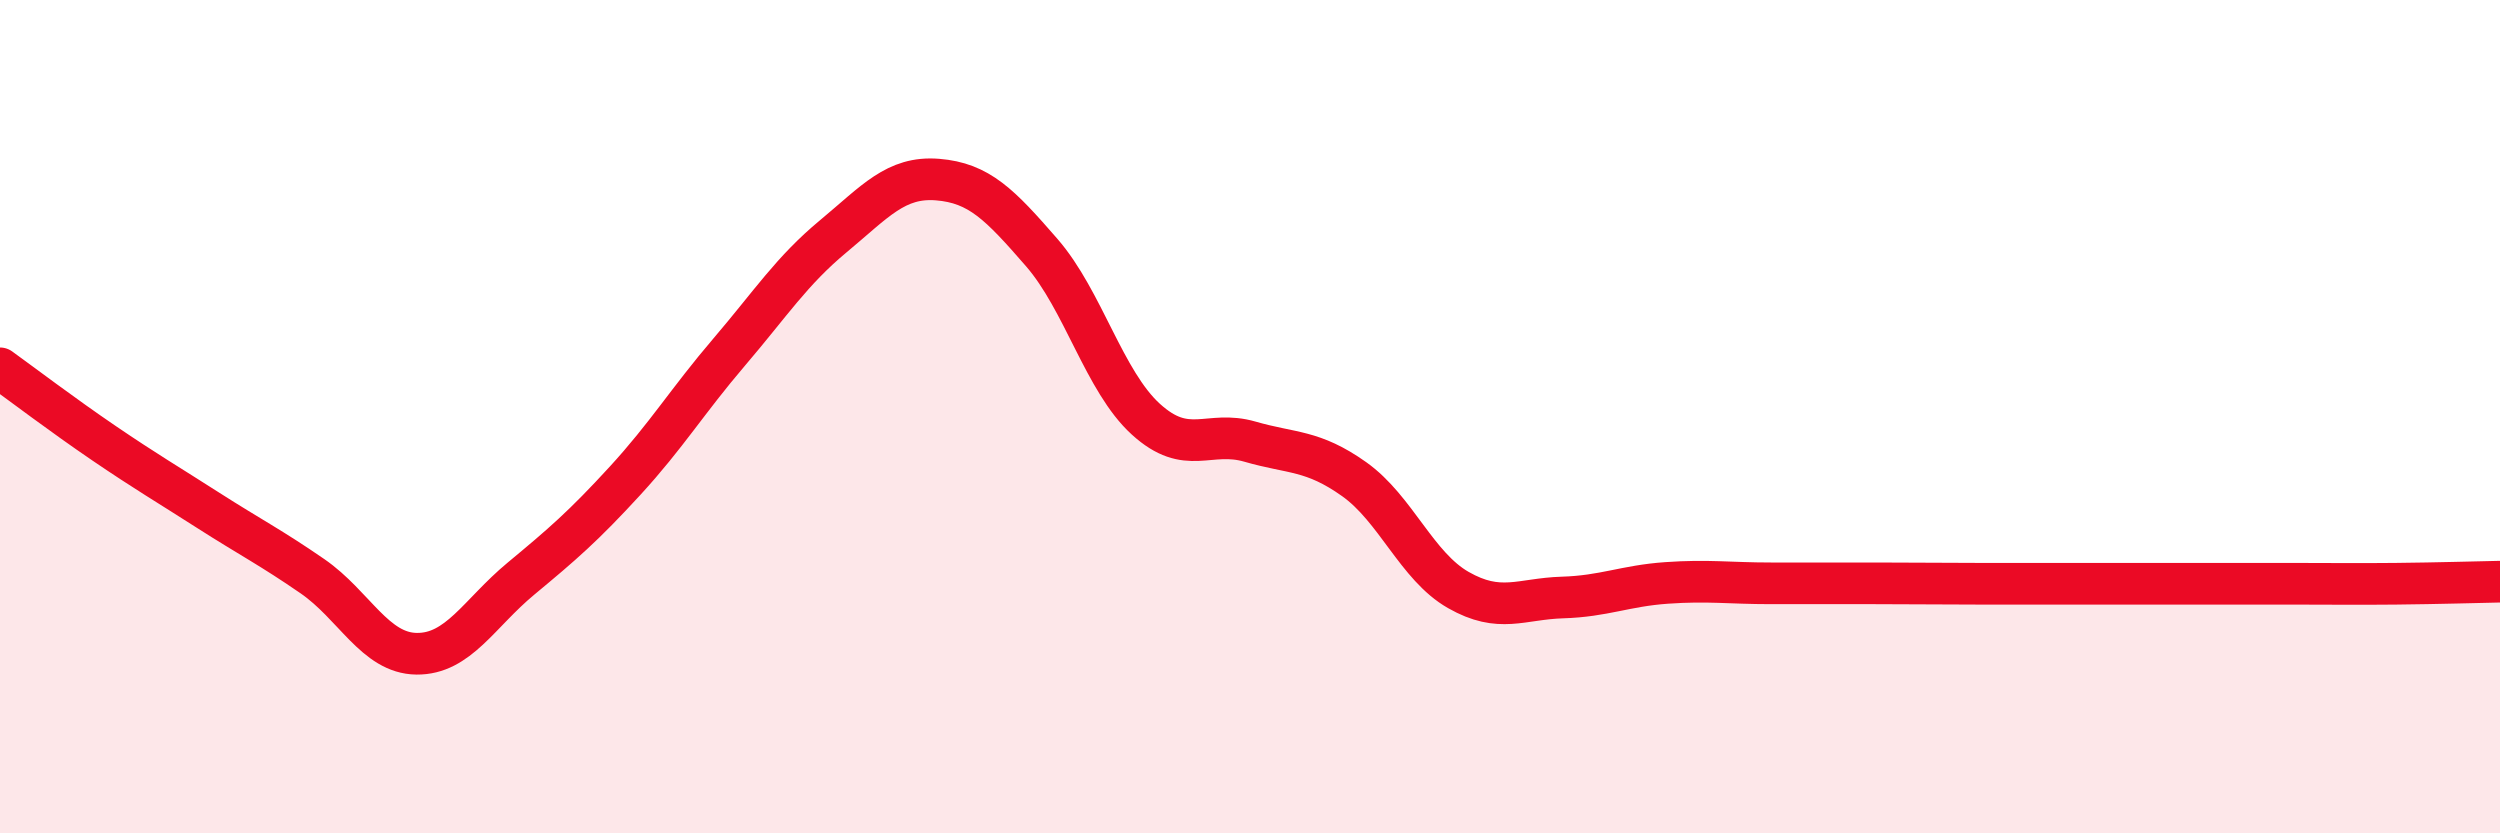
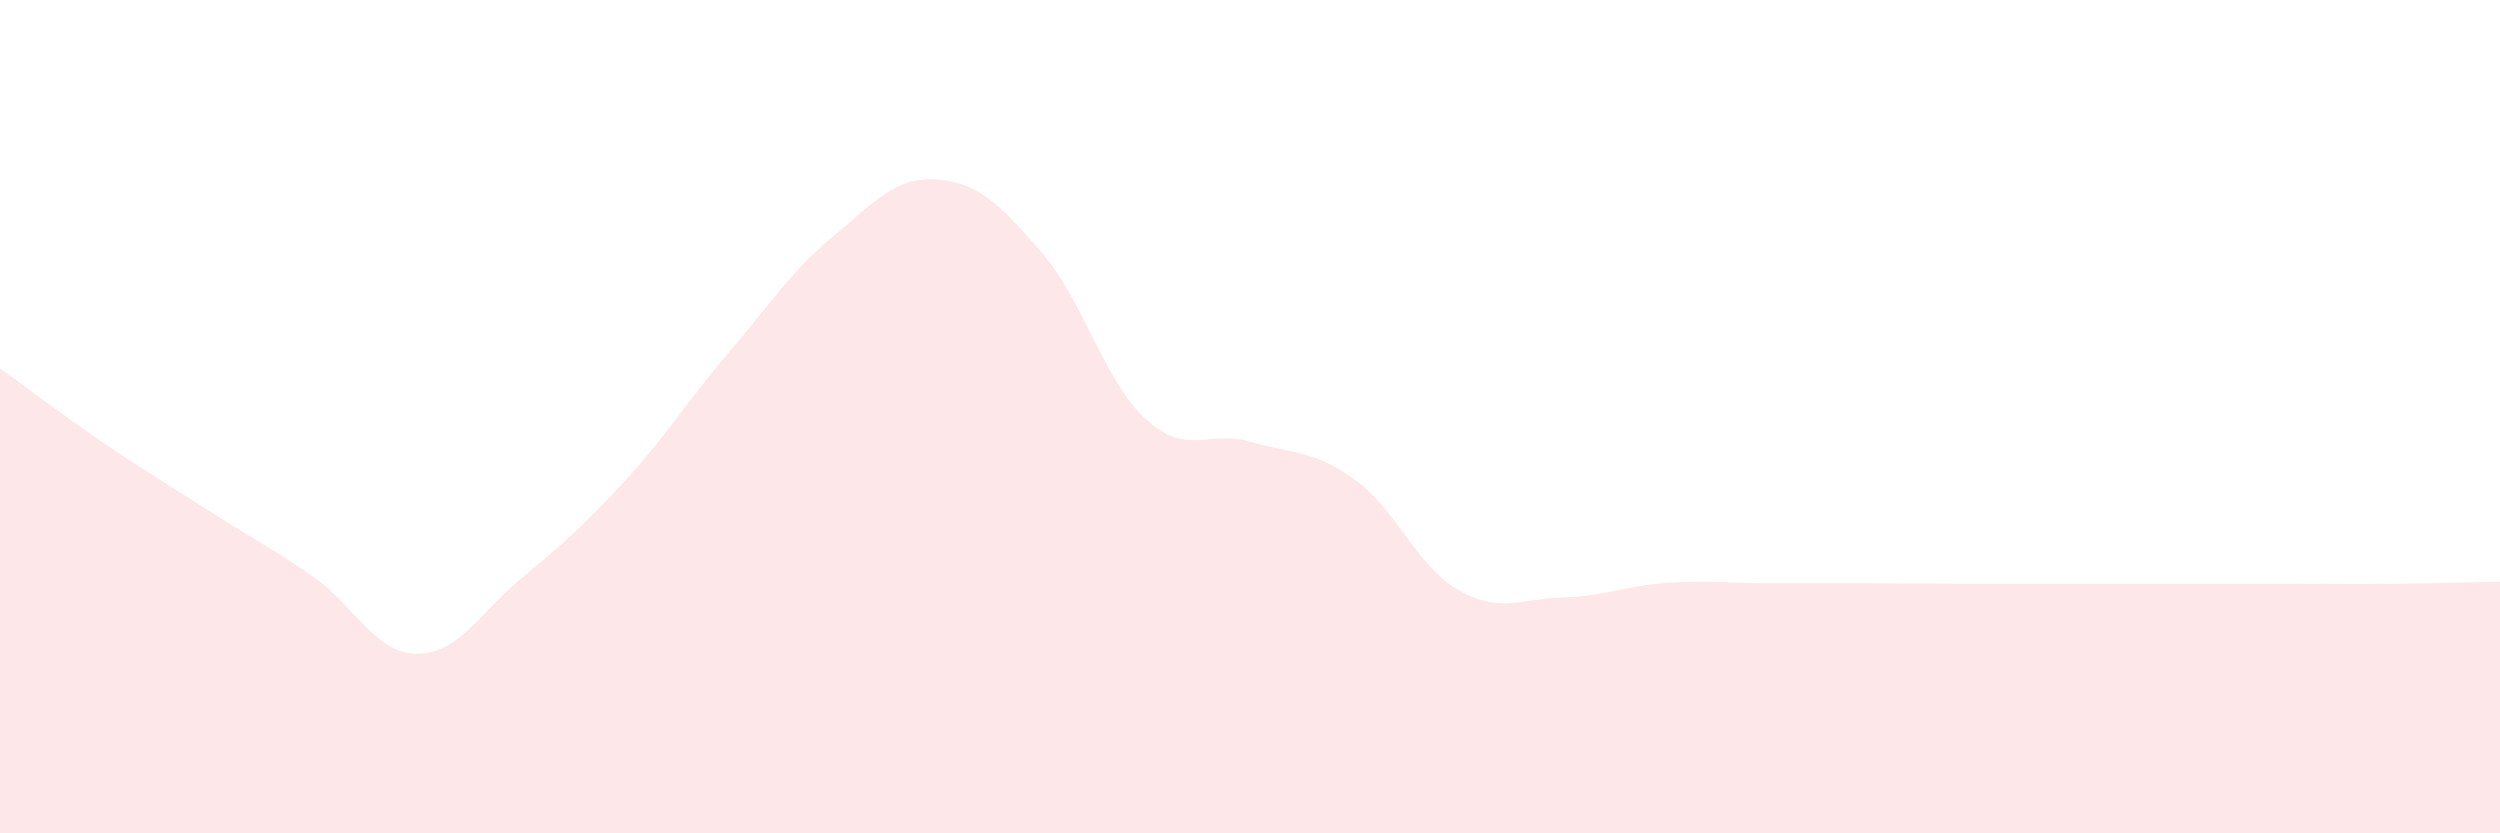
<svg xmlns="http://www.w3.org/2000/svg" width="60" height="20" viewBox="0 0 60 20">
  <path d="M 0,8.84 C 0.5,9.2 1.5,9.96 2.5,10.64 C 3.5,11.32 4,11.61 5,12.25 C 6,12.89 6.5,13.14 7.5,13.83 C 8.5,14.52 9,15.68 10,15.69 C 11,15.7 11.5,14.72 12.5,13.89 C 13.5,13.06 14,12.63 15,11.54 C 16,10.45 16.5,9.62 17.5,8.45 C 18.5,7.28 19,6.5 20,5.67 C 21,4.84 21.5,4.23 22.5,4.31 C 23.5,4.39 24,4.91 25,6.06 C 26,7.21 26.5,9.15 27.5,10.06 C 28.5,10.97 29,10.31 30,10.6 C 31,10.89 31.5,10.79 32.5,11.5 C 33.5,12.21 34,13.59 35,14.16 C 36,14.73 36.5,14.37 37.5,14.34 C 38.5,14.31 39,14.06 40,13.99 C 41,13.92 41.5,14 42.5,14 C 43.5,14 44,14 45,14 C 46,14 46.5,14.01 47.5,14.01 C 48.5,14.01 49,14.01 50,14.01 C 51,14.01 51.5,14.01 52.5,14.01 C 53.5,14.01 54,14.01 55,14.01 C 56,14.01 56.5,14.02 57.5,14.01 C 58.5,14 59.5,13.97 60,13.96L60 20L0 20Z" fill="#EB0A25" opacity="0.1" stroke-linecap="round" stroke-linejoin="round" />
-   <path d="M 0,8.84 C 0.5,9.2 1.5,9.96 2.5,10.64 C 3.5,11.32 4,11.61 5,12.25 C 6,12.89 6.5,13.14 7.5,13.83 C 8.5,14.52 9,15.68 10,15.69 C 11,15.7 11.5,14.72 12.5,13.89 C 13.5,13.06 14,12.63 15,11.54 C 16,10.45 16.5,9.62 17.5,8.45 C 18.5,7.28 19,6.5 20,5.67 C 21,4.84 21.5,4.23 22.5,4.31 C 23.5,4.39 24,4.91 25,6.06 C 26,7.21 26.5,9.15 27.5,10.06 C 28.5,10.97 29,10.31 30,10.6 C 31,10.89 31.5,10.79 32.5,11.5 C 33.5,12.21 34,13.59 35,14.16 C 36,14.73 36.5,14.37 37.5,14.34 C 38.5,14.31 39,14.06 40,13.99 C 41,13.92 41.5,14 42.5,14 C 43.5,14 44,14 45,14 C 46,14 46.5,14.01 47.5,14.01 C 48.5,14.01 49,14.01 50,14.01 C 51,14.01 51.5,14.01 52.5,14.01 C 53.5,14.01 54,14.01 55,14.01 C 56,14.01 56.5,14.02 57.5,14.01 C 58.5,14 59.5,13.97 60,13.96" stroke="#EB0A25" stroke-width="1" fill="none" stroke-linecap="round" stroke-linejoin="round" />
</svg>